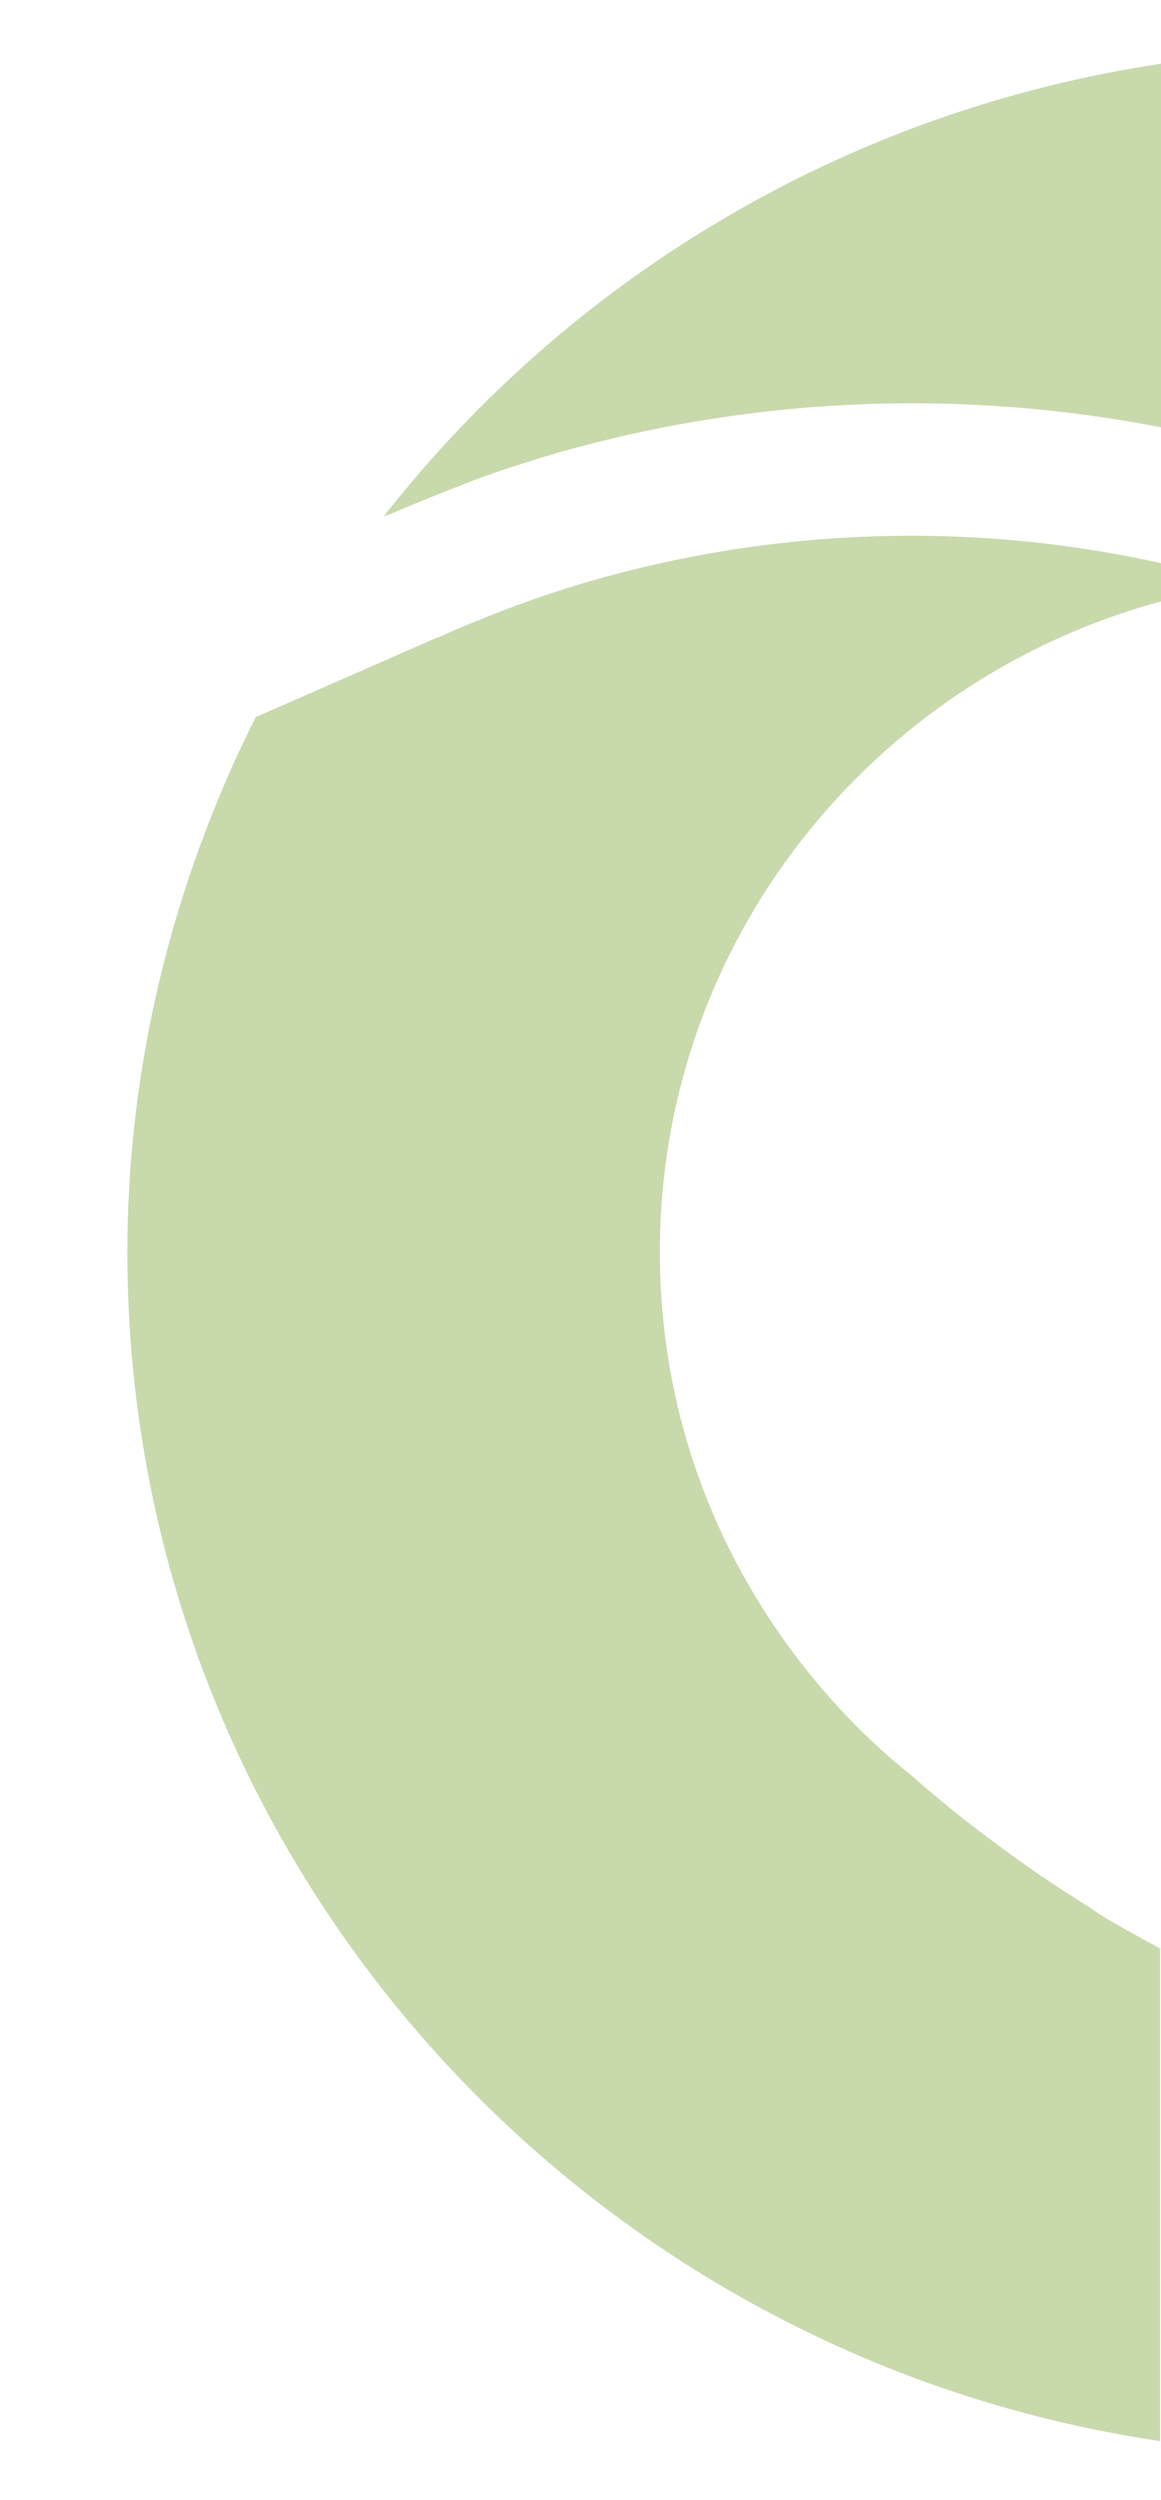
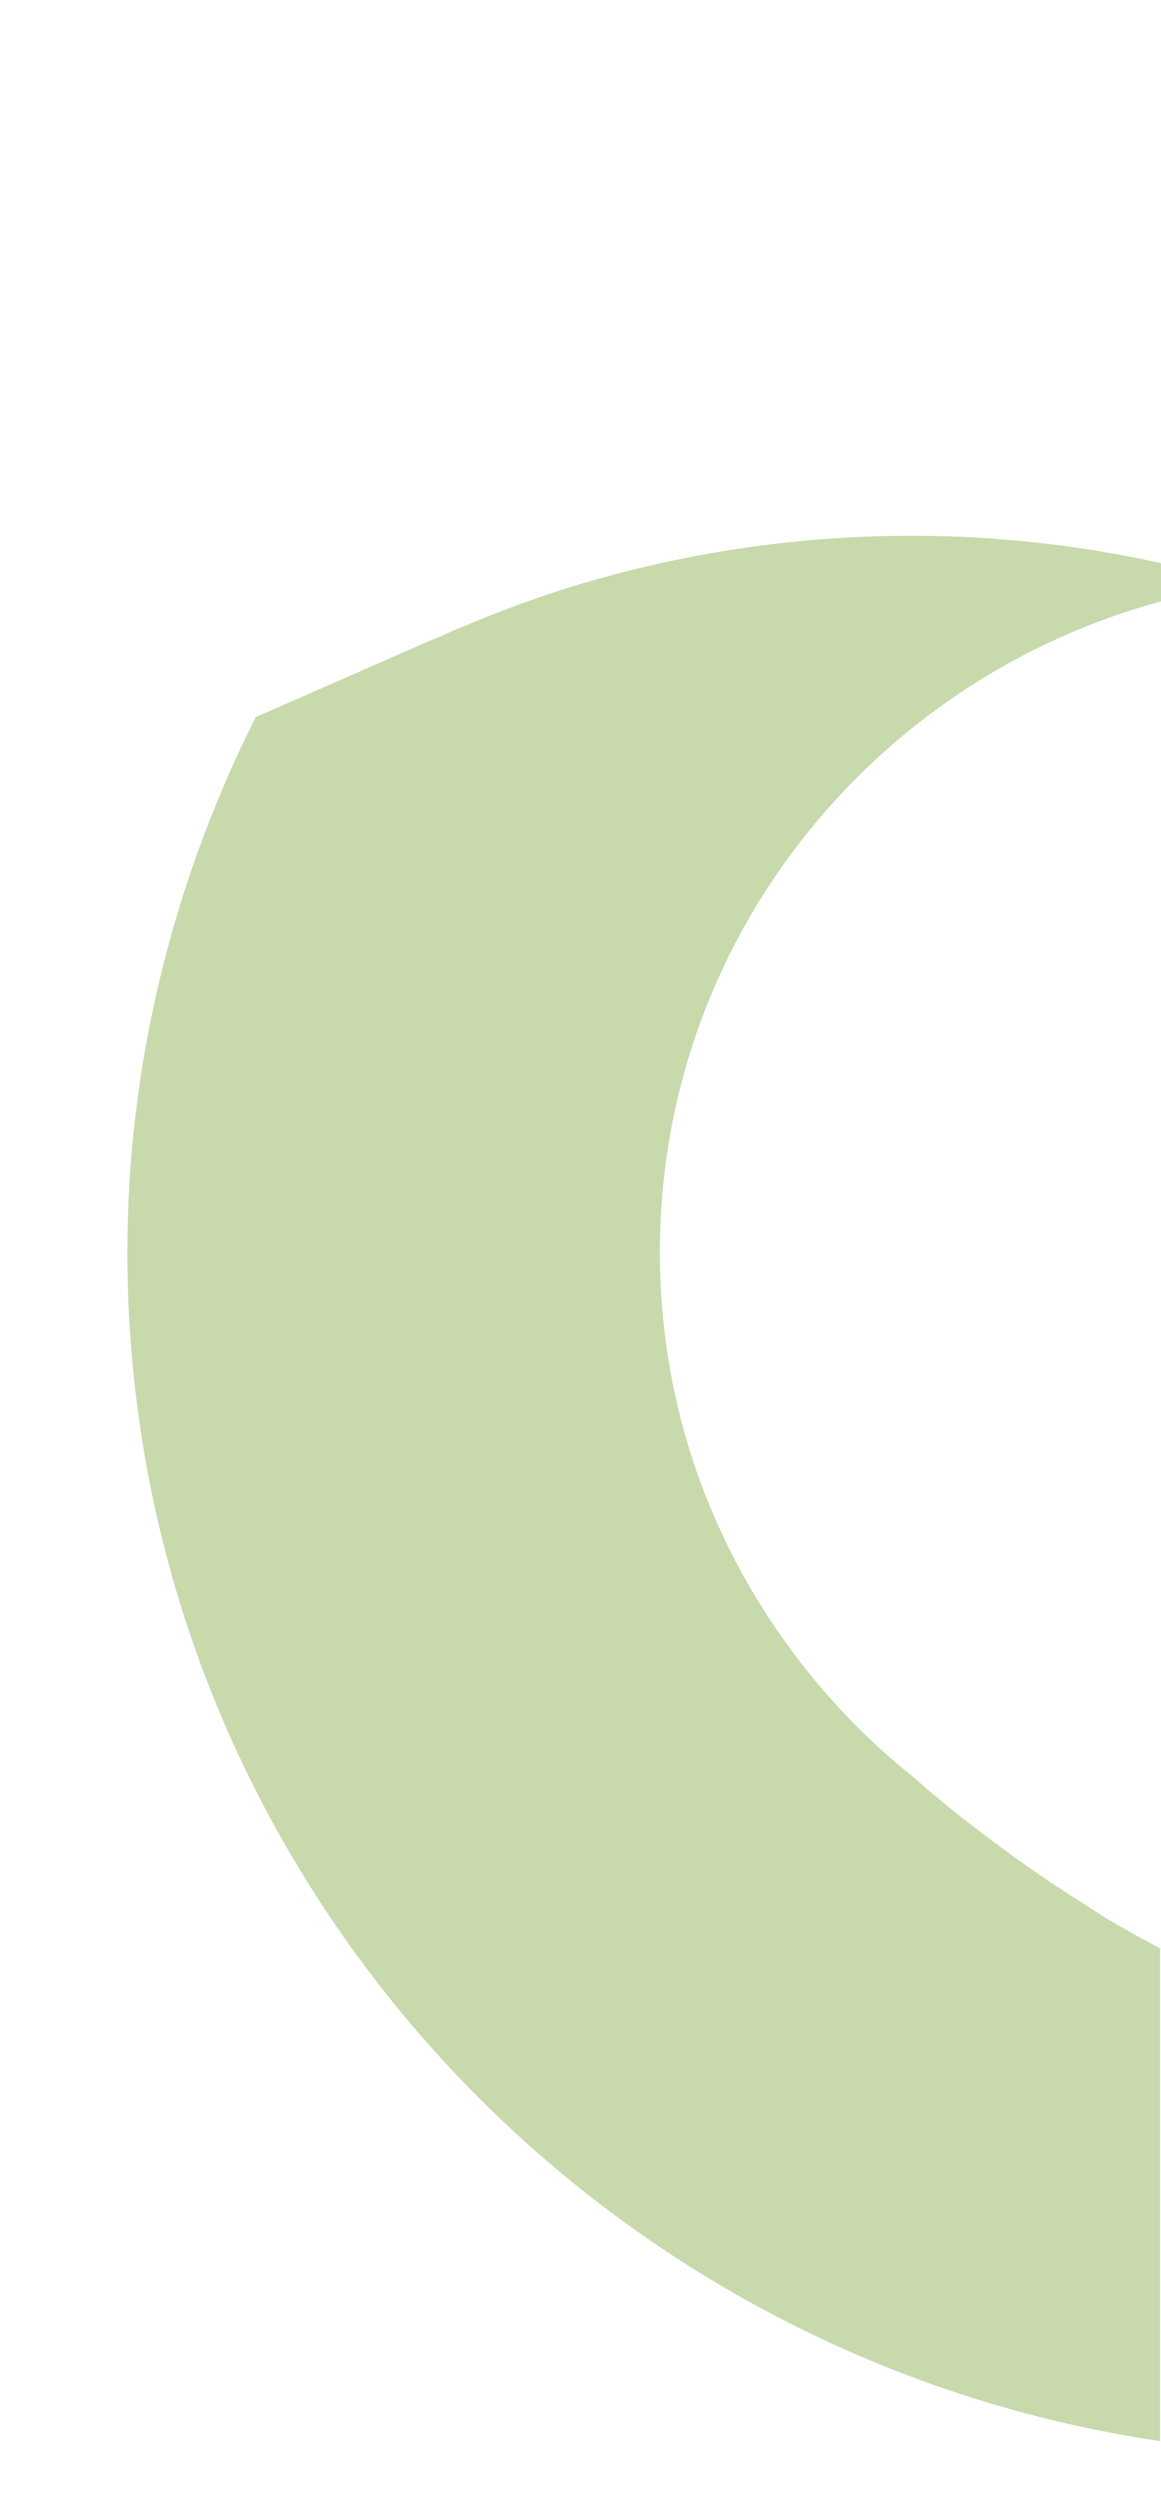
<svg xmlns="http://www.w3.org/2000/svg" version="1.1" id="Laag_1" x="0px" y="0px" viewBox="0 0 237 510" style="enable-background:new 0 0 237 510;" xml:space="preserve">
  <style type="text/css">
	.st0{fill:#C8D9AC;}
</style>
-   <path class="st0" d="M237,13c-31.9,4.8-62.7,15.7-90.6,32.4c-26.2,15.6-49.4,36.1-68.1,60c0.6-0.3,1.2-0.5,1.8-0.7  c3.7-1.6,7.4-3.1,11.2-4.6c1.9-0.7,3.7-1.5,5.6-2.2c5.7-2.1,11.4-3.9,17.2-5.6c40.9-11.6,83-12.9,123-5.1V13z" />
  <path class="st0" d="M237,397.6c-3.7-2-7.4-4-11.1-6.2c-1.3-0.8-2.7-1.7-4-2.6c-4.8-3-9.5-6.1-14.1-9.4c-1.7-1.2-3.3-2.4-4.9-3.6  c-5.7-4.2-11.2-8.6-16.5-13.3c-7.7-6.1-14.9-13.3-21.2-21.1c-19.9-24.7-30.5-54.4-30.5-86c0-63.4,43.4-116.8,102.3-132.7v-7.8  c-16.6-3.7-33.6-5.6-50.9-5.6c-21.8,0-43.6,3-64.7,9c-5,1.4-10.1,3.1-15.4,5c-0.8,0.3-1.6,0.6-2.4,0.9c-0.9,0.3-1.7,0.7-2.6,1  c-3.5,1.4-6.8,2.7-9.9,4.1l-0.2,0.1l-0.2,0.1c-0.6,0.3-1.3,0.5-1.9,0.8l-0.1,0l-36.5,16c-17.1,34-26.2,71.4-26.2,109.2  c0,122.9,91.7,224.9,210.8,242.5V397.6z" />
</svg>